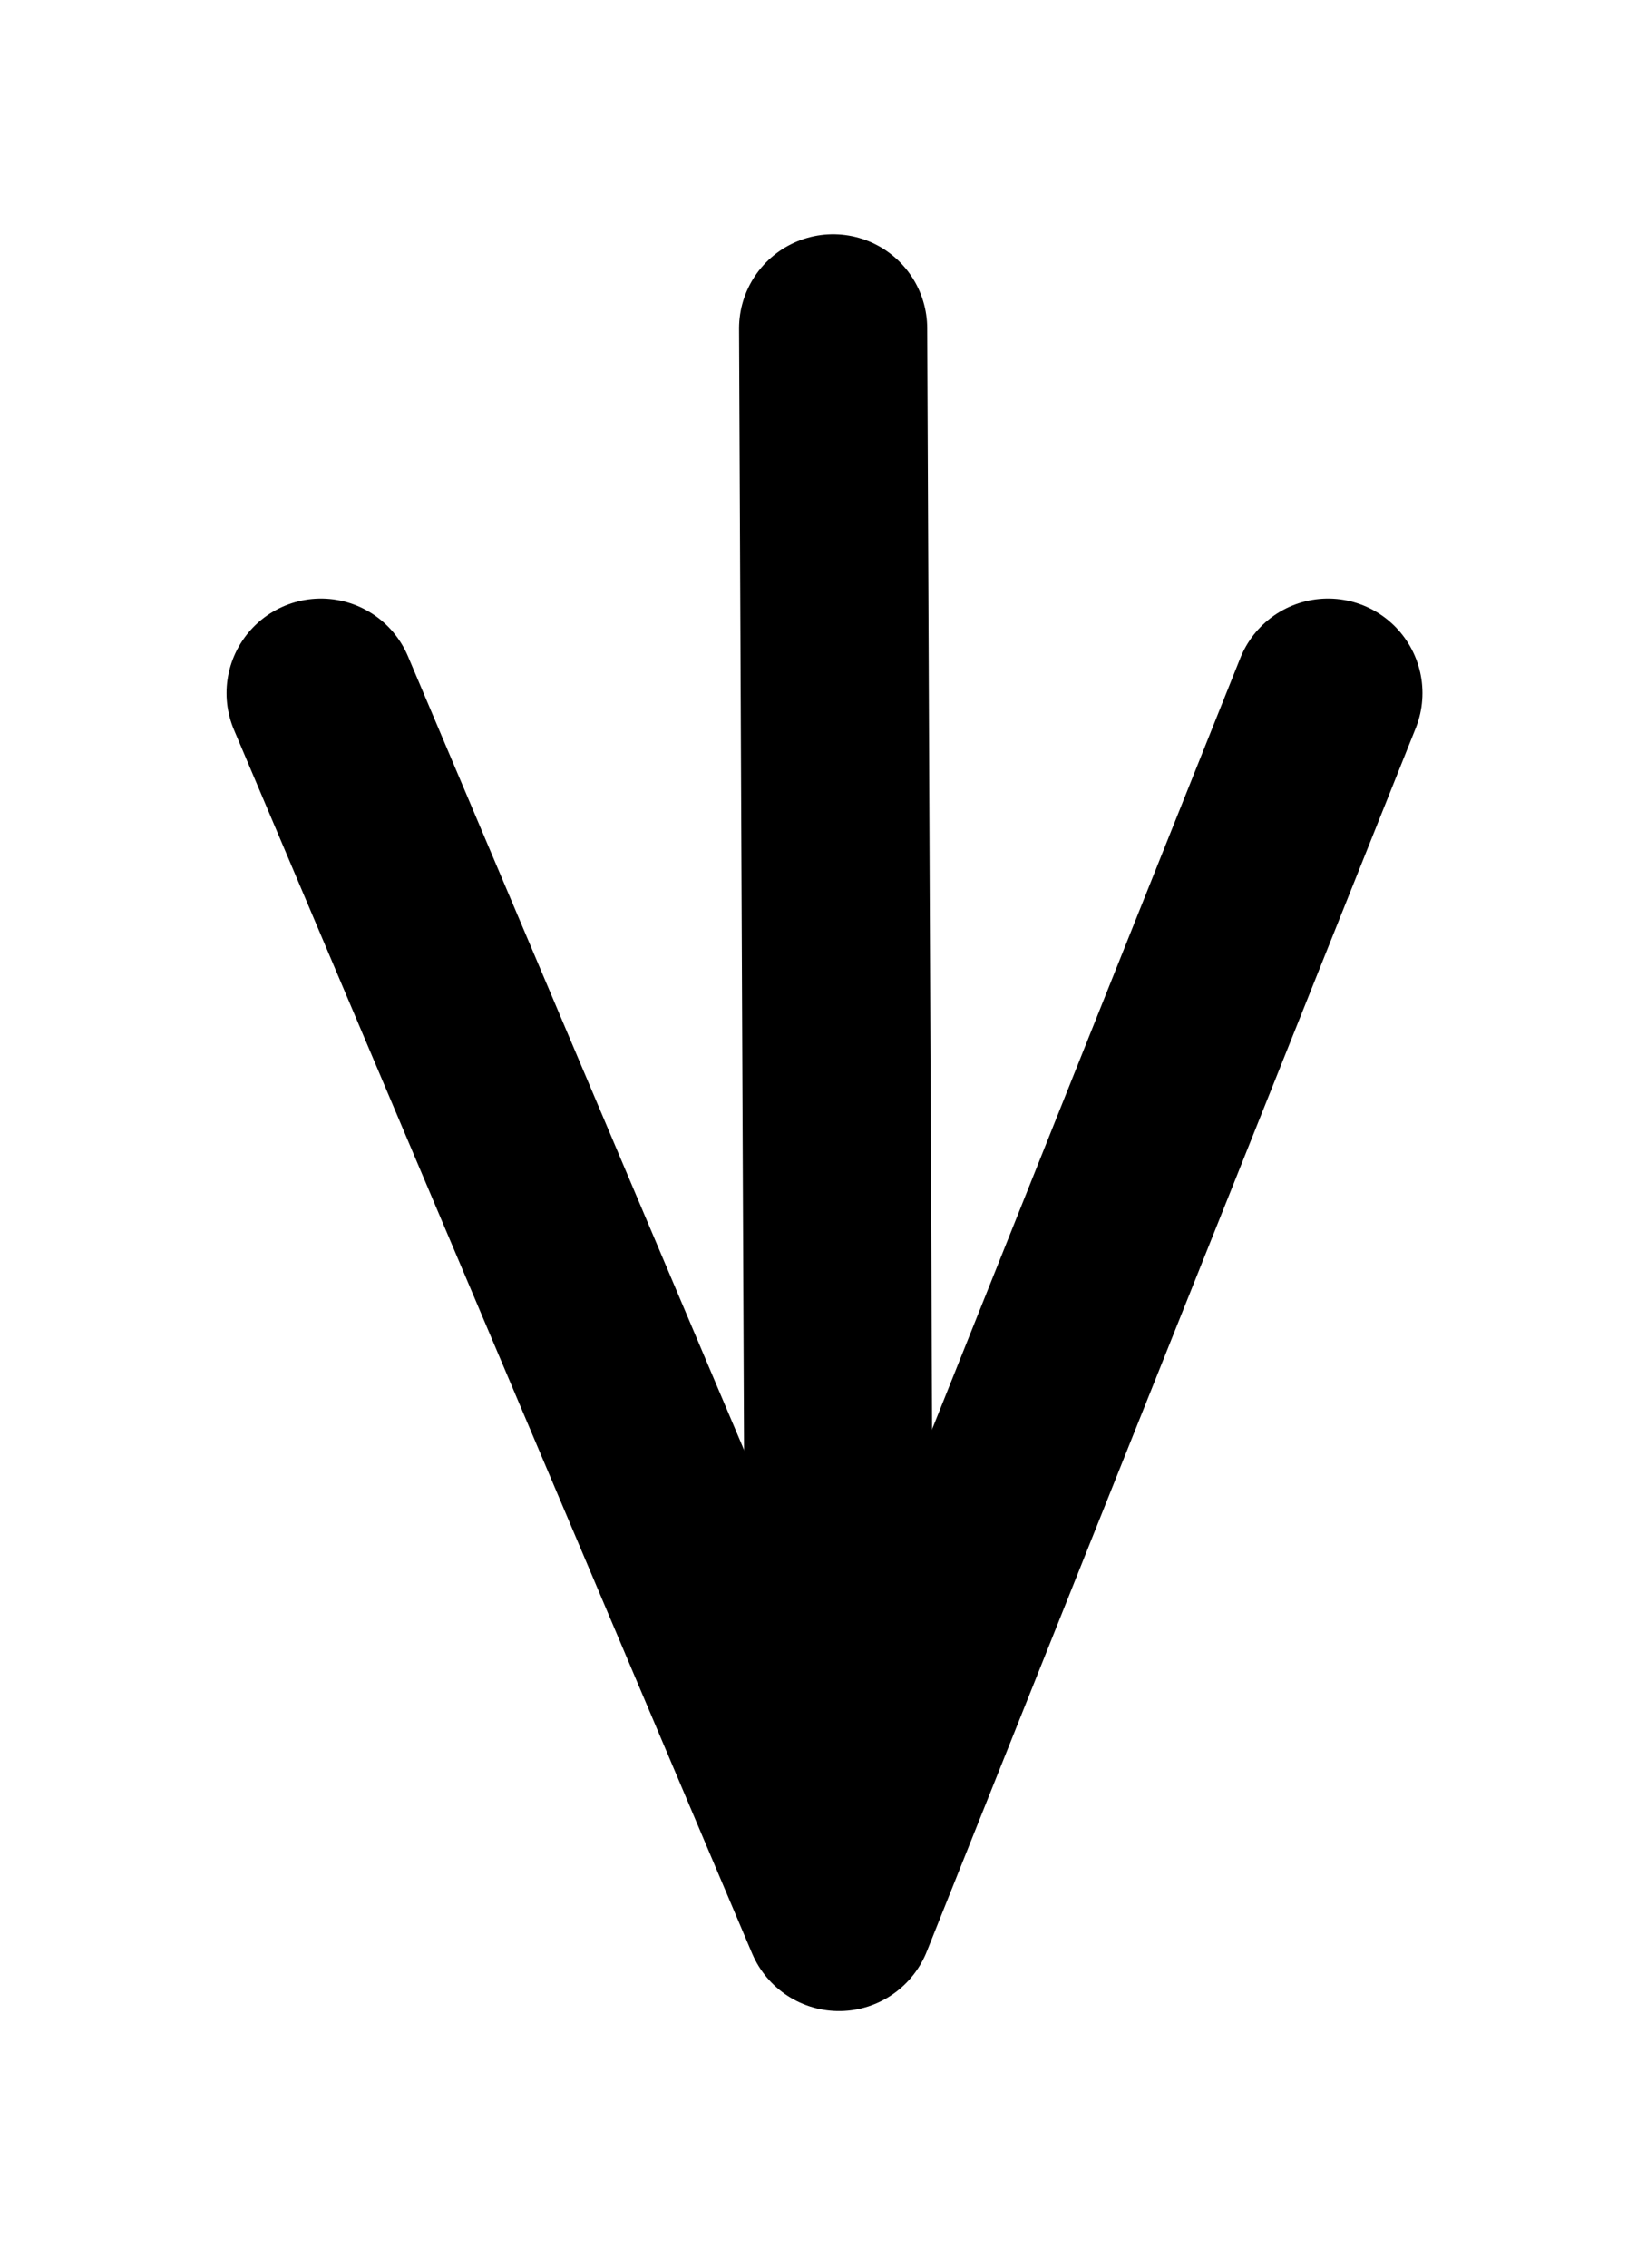
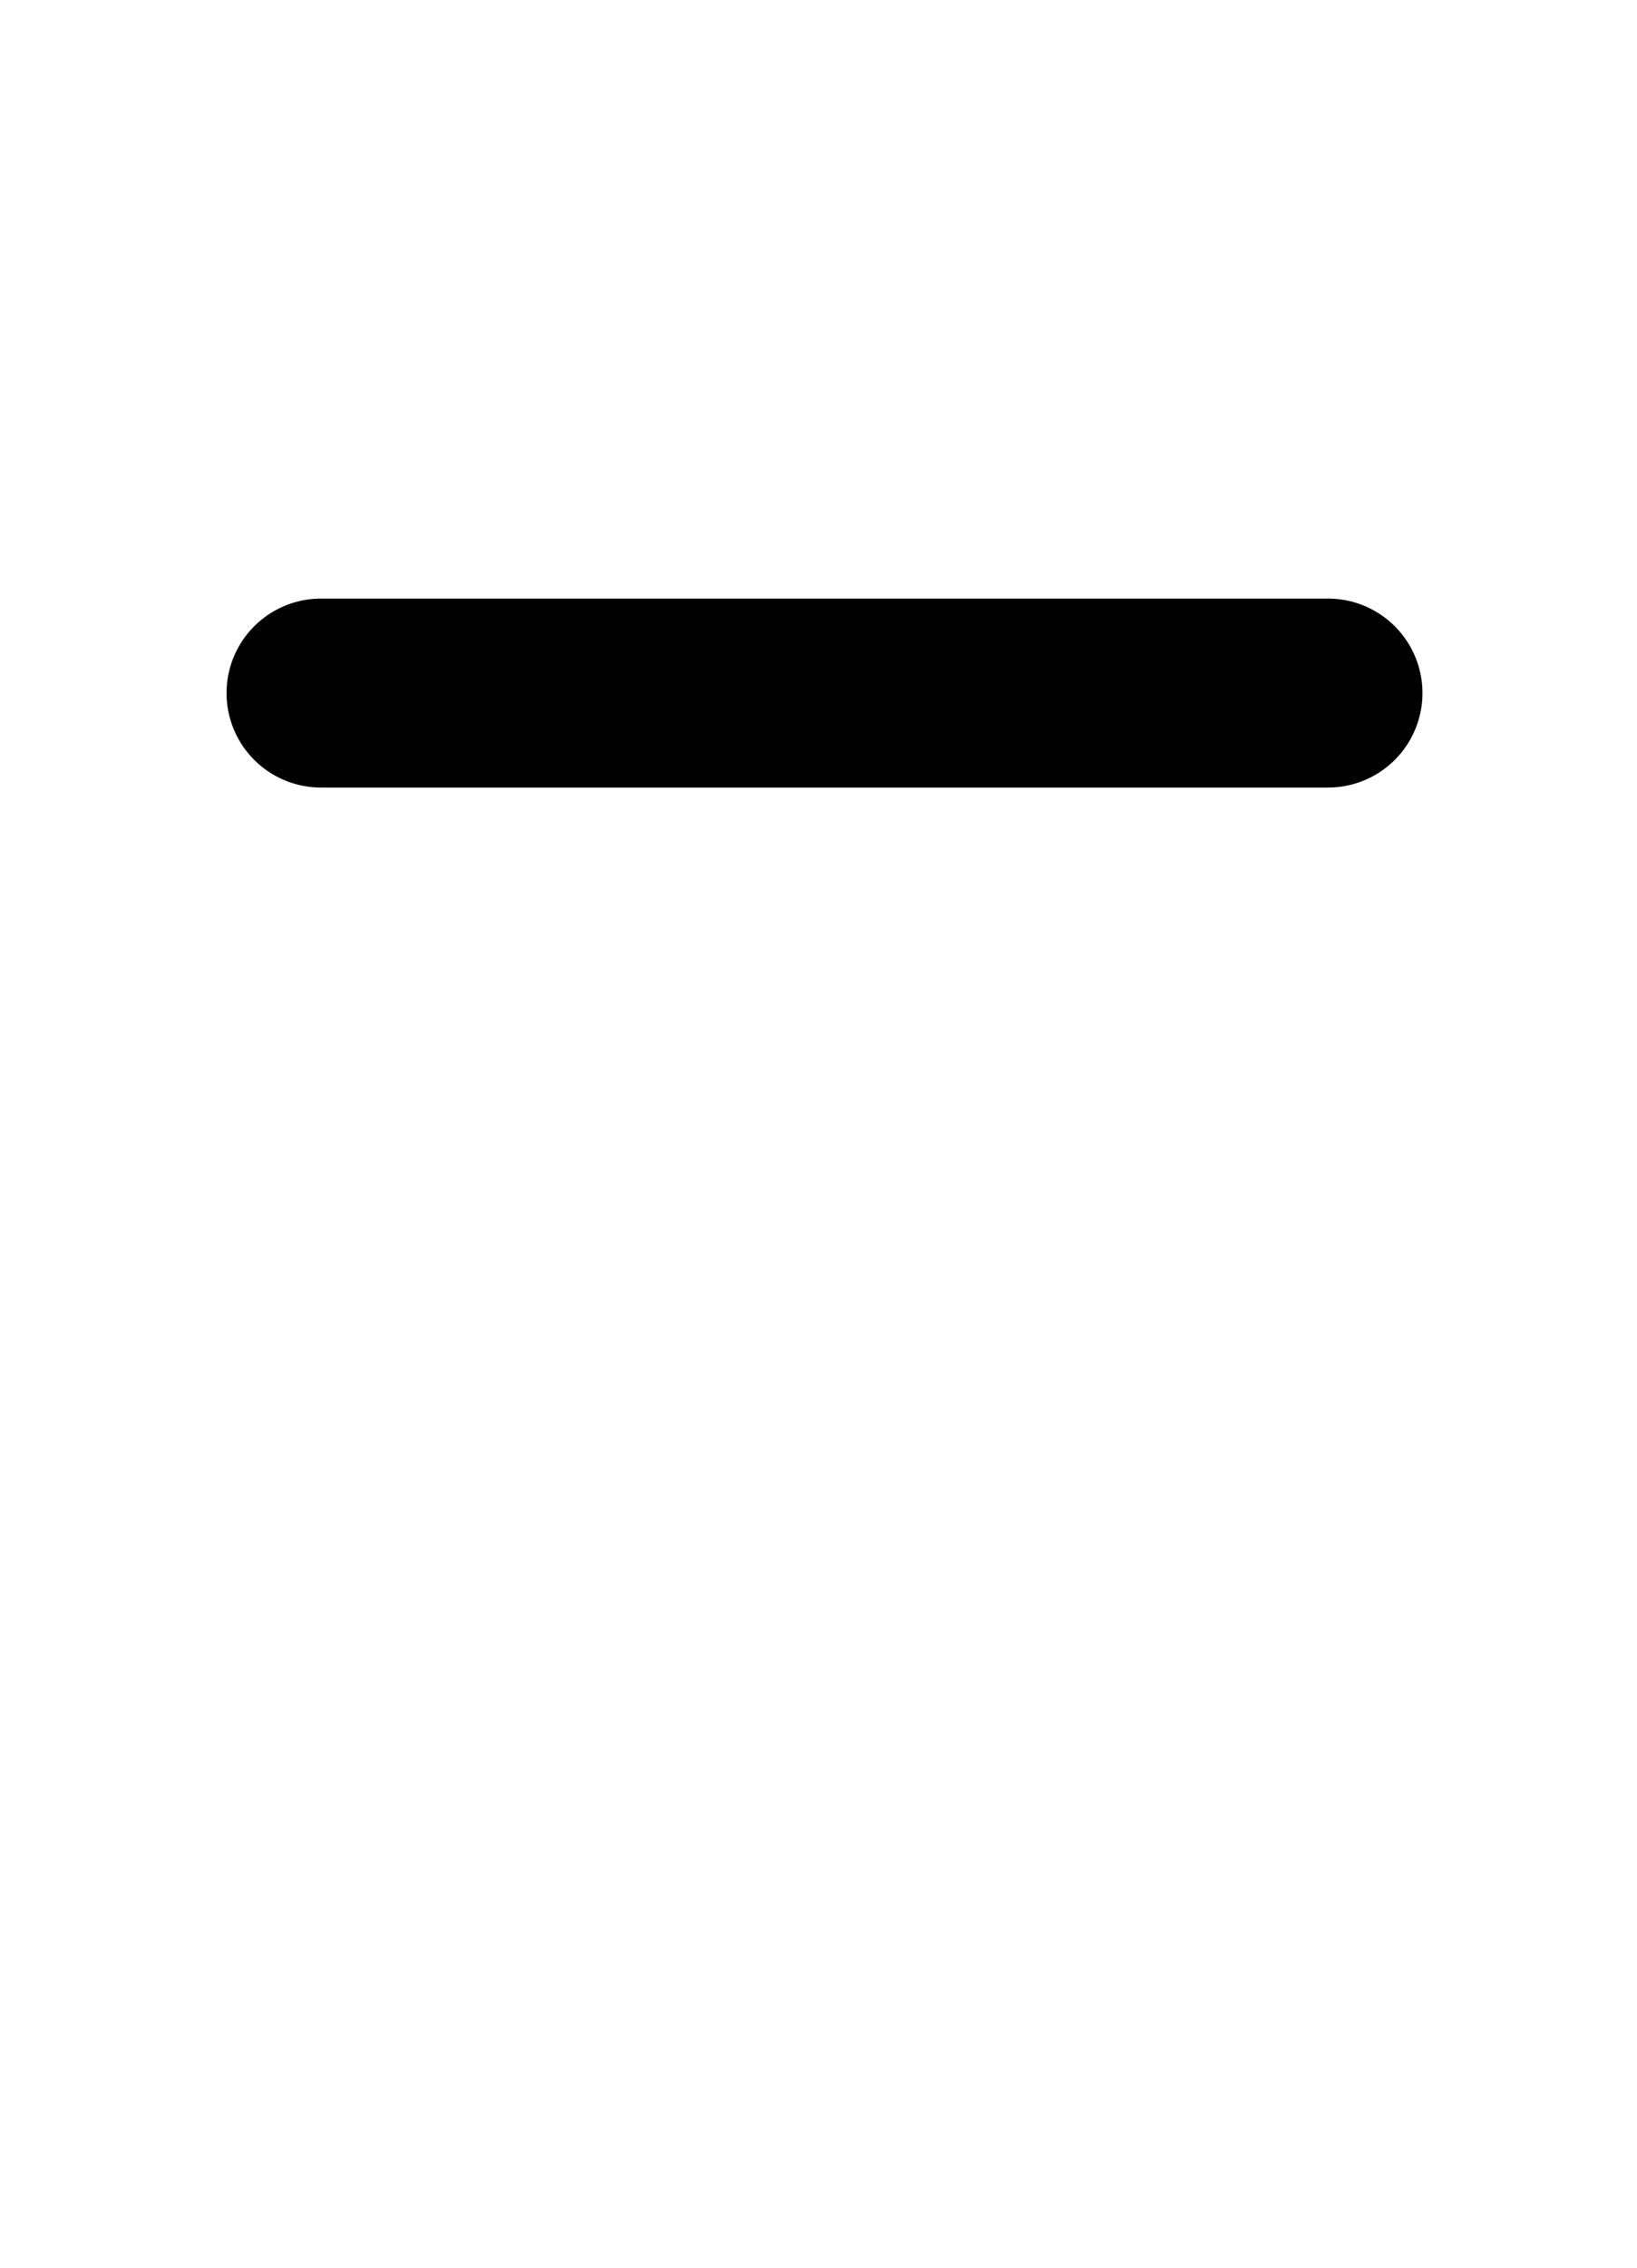
<svg xmlns="http://www.w3.org/2000/svg" version="1.0" width="130" height="180" id="svg2">
  <defs id="defs3" />
-   <path d="M 66.162,26.066 L 66.696,146.124" style="fill:none;fill-rule:evenodd;stroke:#000000;stroke-width:14.942;stroke-linecap:round;stroke-linejoin:miter;stroke-miterlimit:4;stroke-dasharray:none;stroke-opacity:1" id="path2159" />
-   <path d="M 25.49,55.013 L 66.632,152.129 L 105.463,55.013" style="fill:none;fill-rule:evenodd;stroke:#000000;stroke-width:15;stroke-linecap:round;stroke-linejoin:round;stroke-miterlimit:4;stroke-dasharray:none;stroke-opacity:1" id="path3132" />
+   <path d="M 25.49,55.013 L 105.463,55.013" style="fill:none;fill-rule:evenodd;stroke:#000000;stroke-width:15;stroke-linecap:round;stroke-linejoin:round;stroke-miterlimit:4;stroke-dasharray:none;stroke-opacity:1" id="path3132" />
</svg>